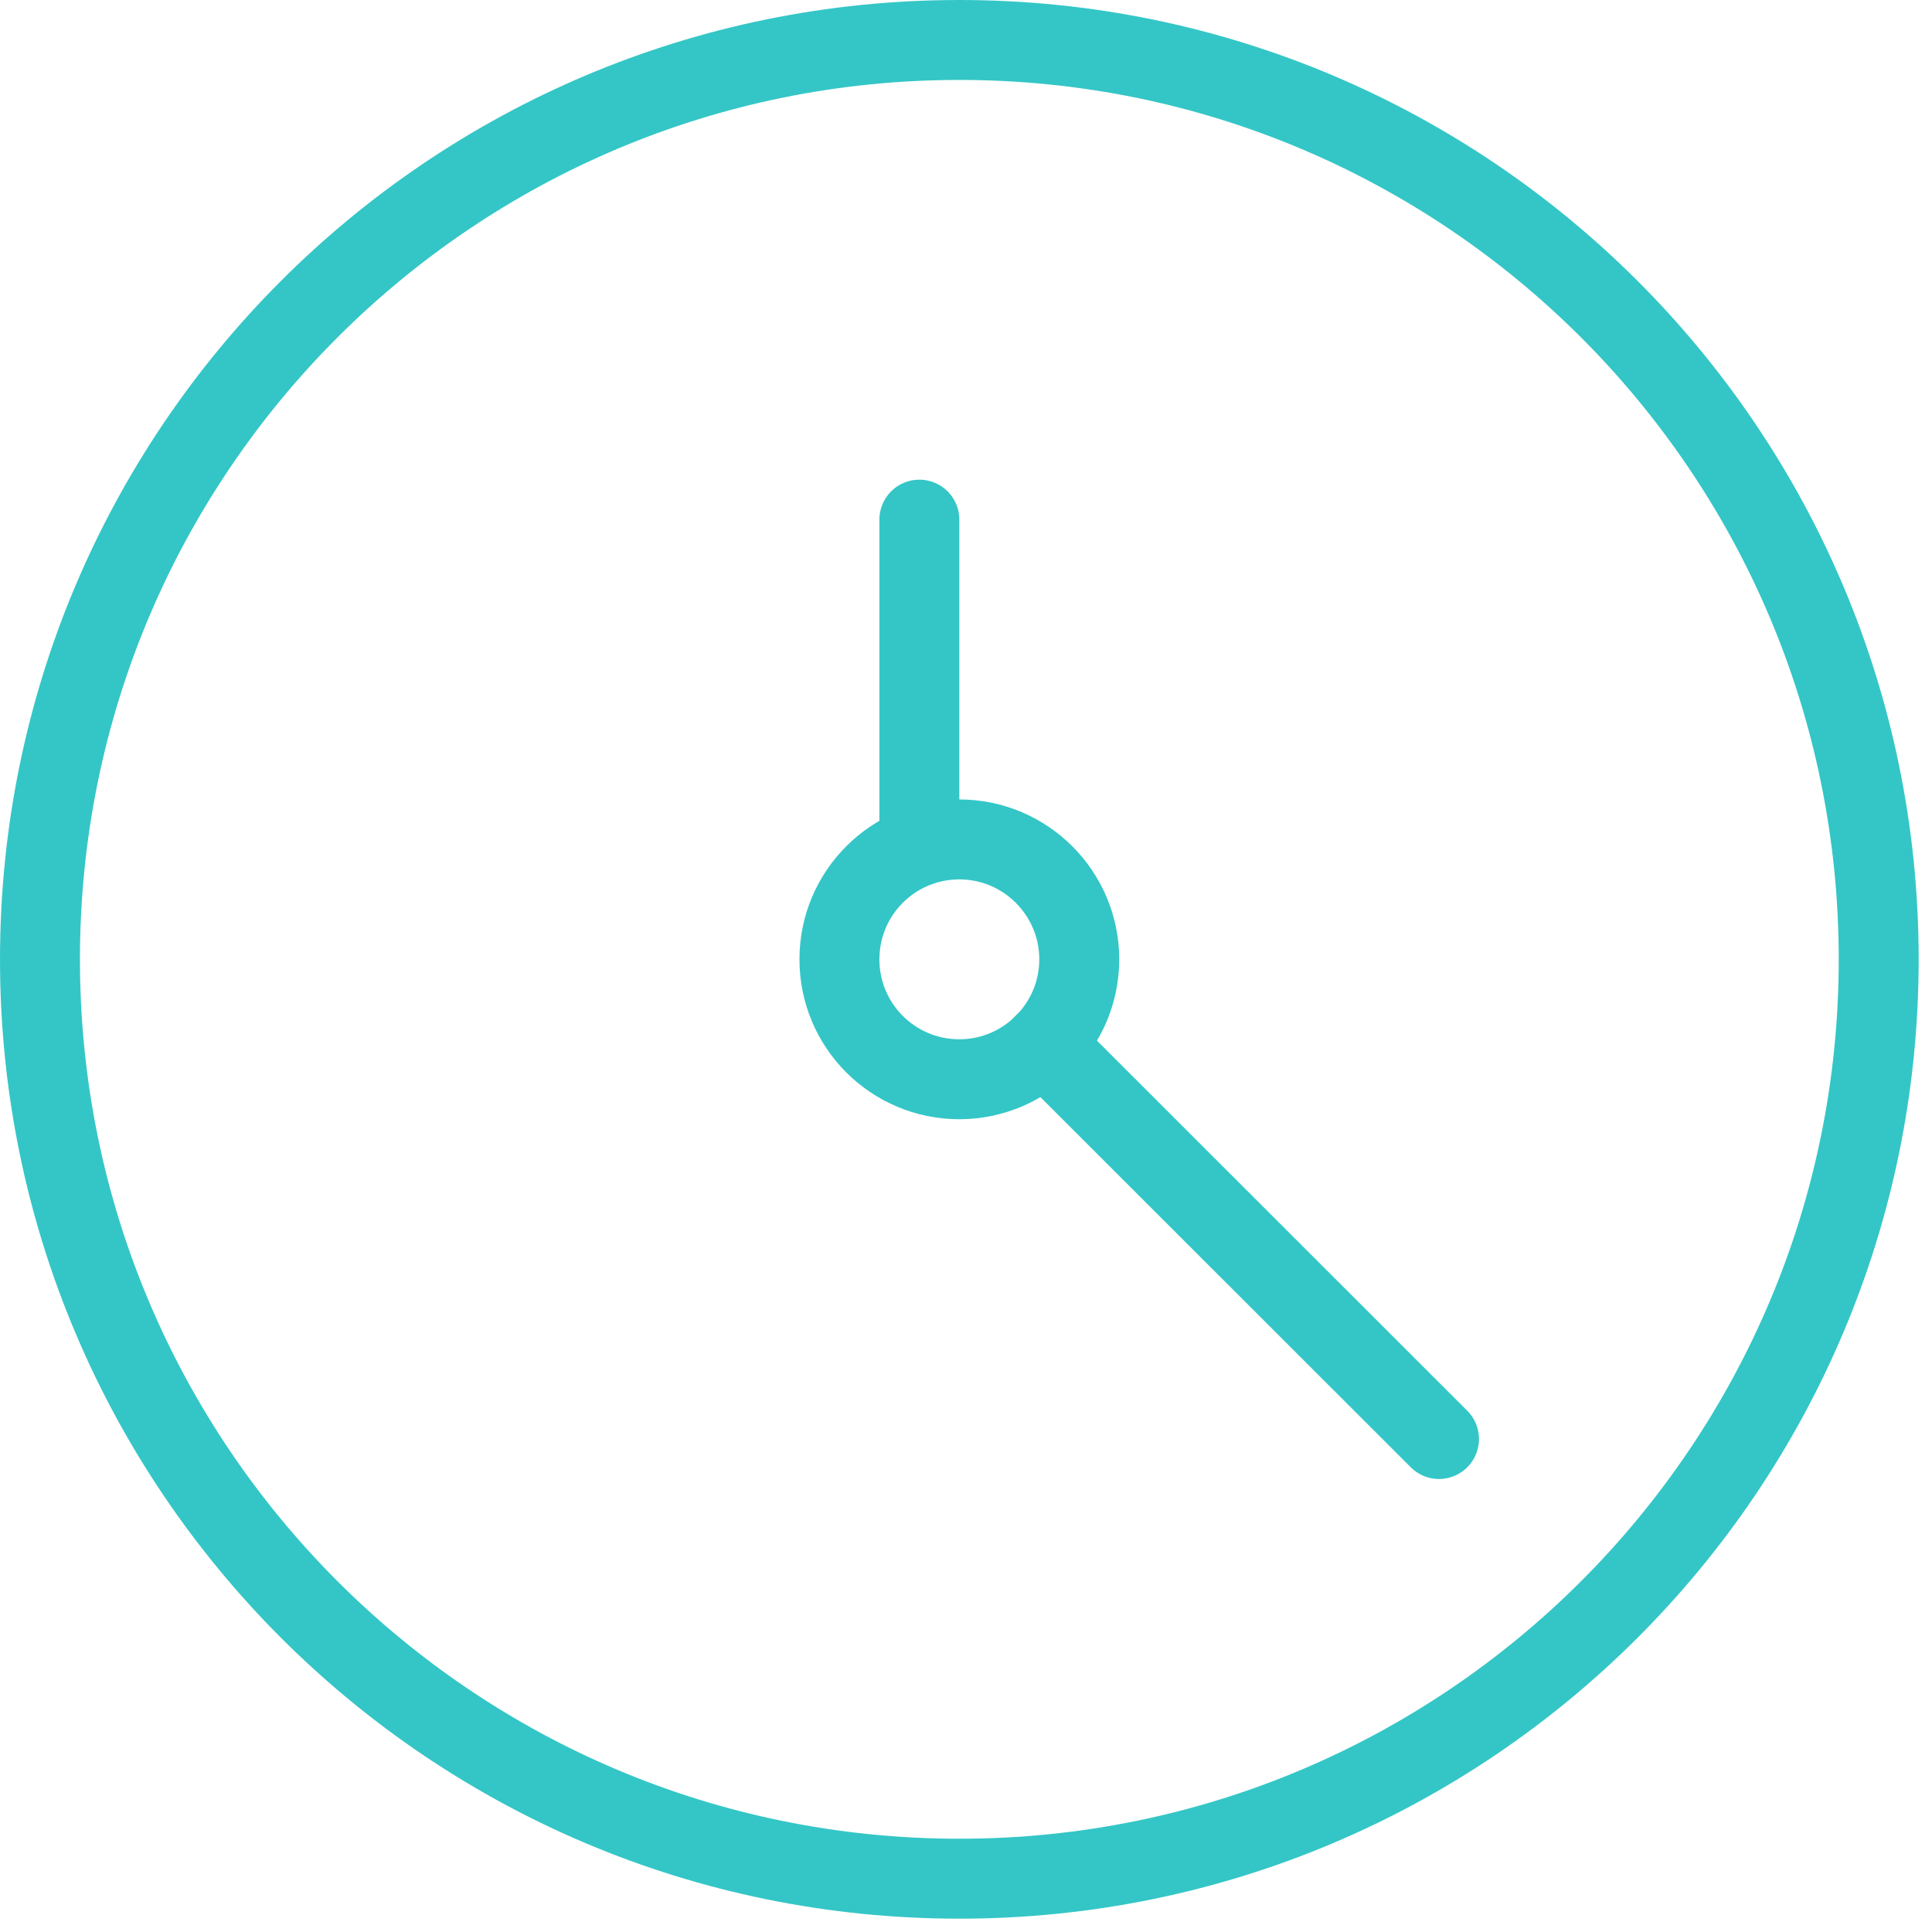
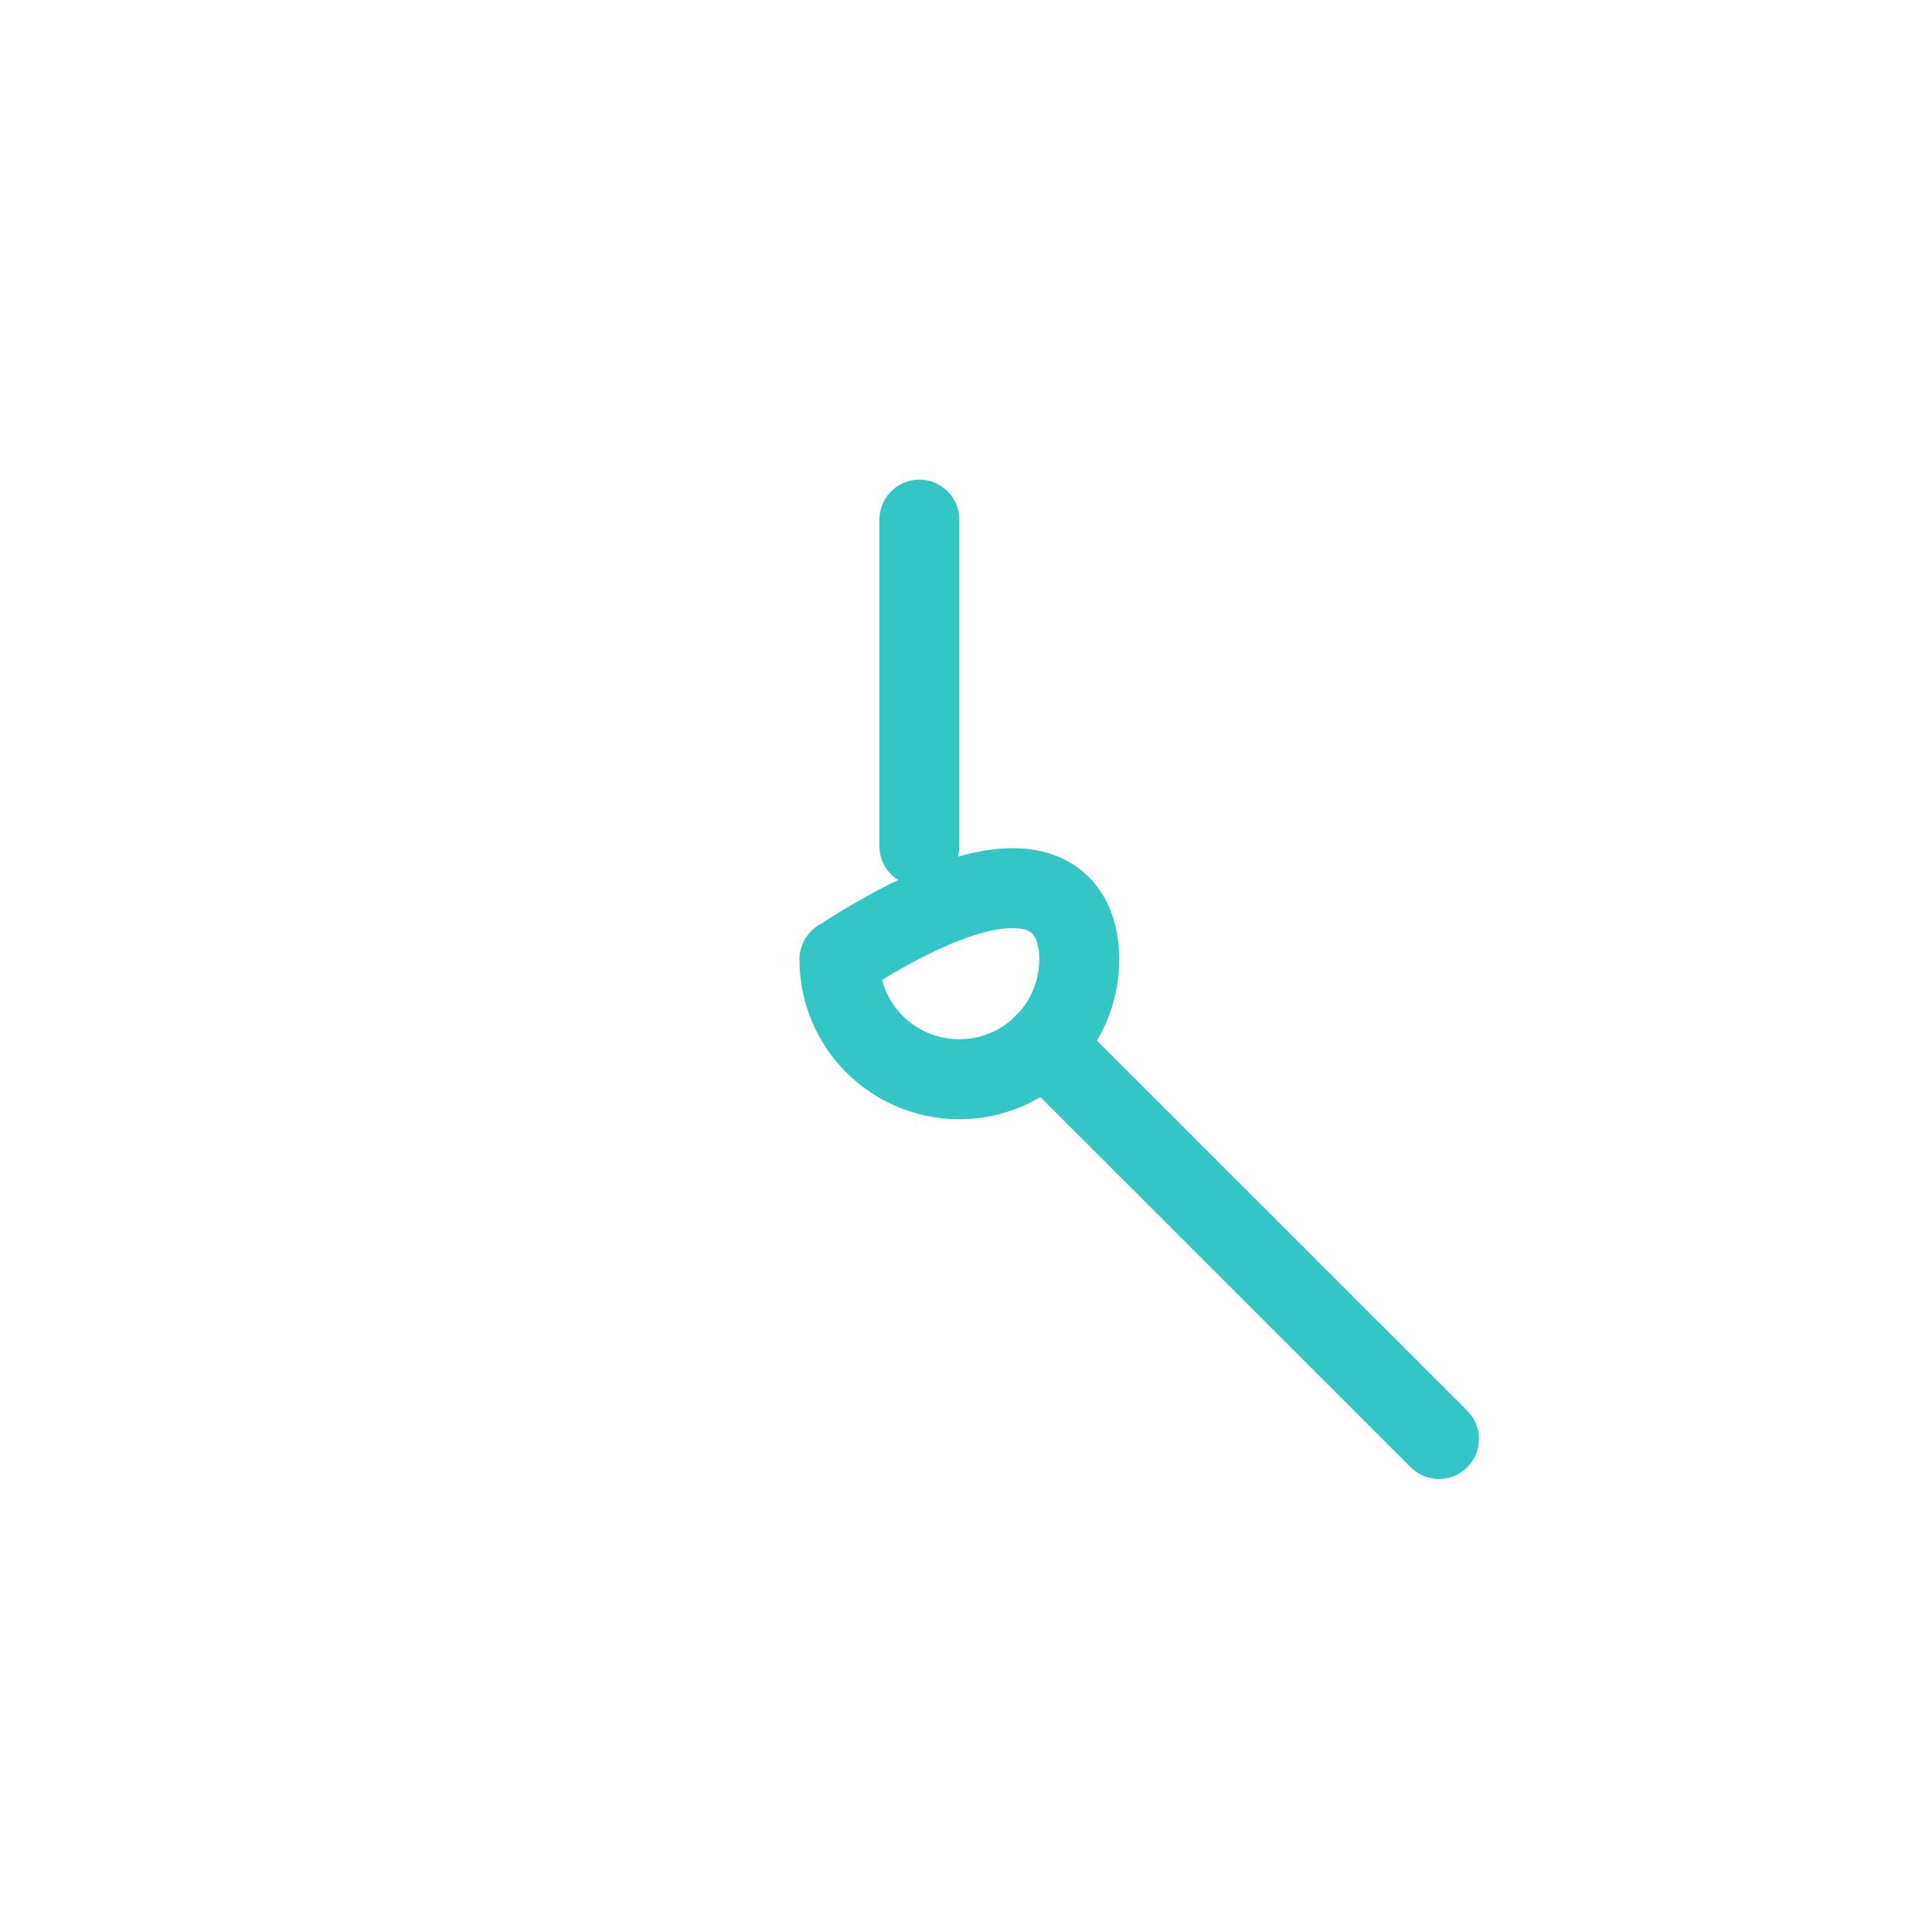
<svg xmlns="http://www.w3.org/2000/svg" width="29px" height="29px" viewBox="0 0 29 29" version="1.1">
  <title>Group</title>
  <desc>Created with Sketch.</desc>
  <g id="Page-1" stroke="none" stroke-width="1" fill="none" fill-rule="evenodd" stroke-linecap="round" stroke-linejoin="round">
    <g id="master-oprg" transform="translate(-203, -10398)" stroke="#34C6C6" stroke-width="1.2">
      <g id="Group" transform="translate(203, 10398)">
-         <path d="M28.2,14.4 C28.2,22.022 22.02,28.2 14.4,28.2 C6.775,28.2 0.6,22.022 0.6,14.4 C0.6,6.778 6.775,0.6 14.4,0.6 C22.02,0.6 28.2,6.778 28.2,14.4 L28.2,14.4 Z" id="Stroke-1327" />
        <line x1="21.6" y1="21.6" x2="15.668" y2="15.671" id="Stroke-1328" />
-         <path d="M16.2,14.4 C16.2,15.394 15.391,16.2 14.4,16.2 C13.404,16.2 12.6,15.394 12.6,14.4 C12.6,13.406 13.404,12.6 14.4,12.6 C15.391,12.6 16.2,13.406 16.2,14.4 L16.2,14.4 Z" id="Stroke-1329" />
+         <path d="M16.2,14.4 C16.2,15.394 15.391,16.2 14.4,16.2 C13.404,16.2 12.6,15.394 12.6,14.4 C15.391,12.6 16.2,13.406 16.2,14.4 L16.2,14.4 Z" id="Stroke-1329" />
        <line x1="13.8" y1="7.8" x2="13.8" y2="12.7" id="Stroke-1330" />
      </g>
    </g>
  </g>
</svg>